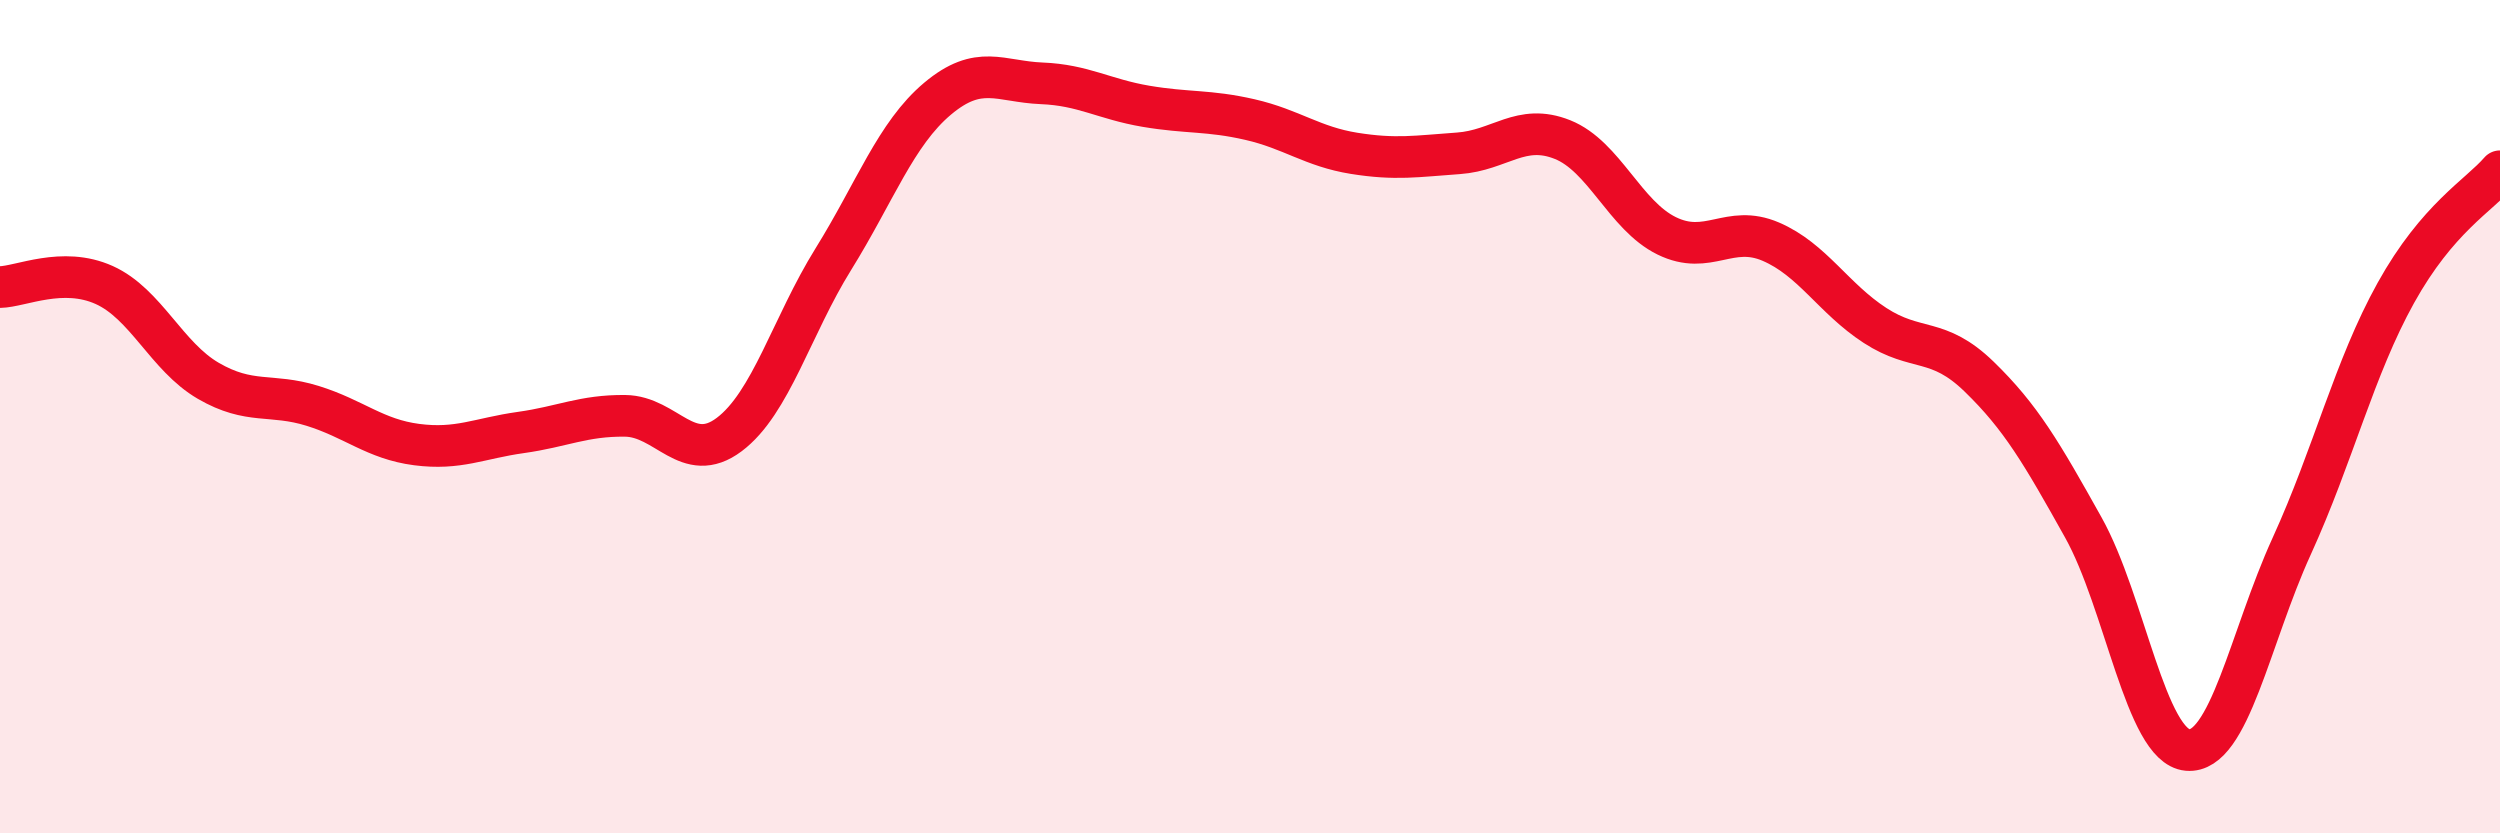
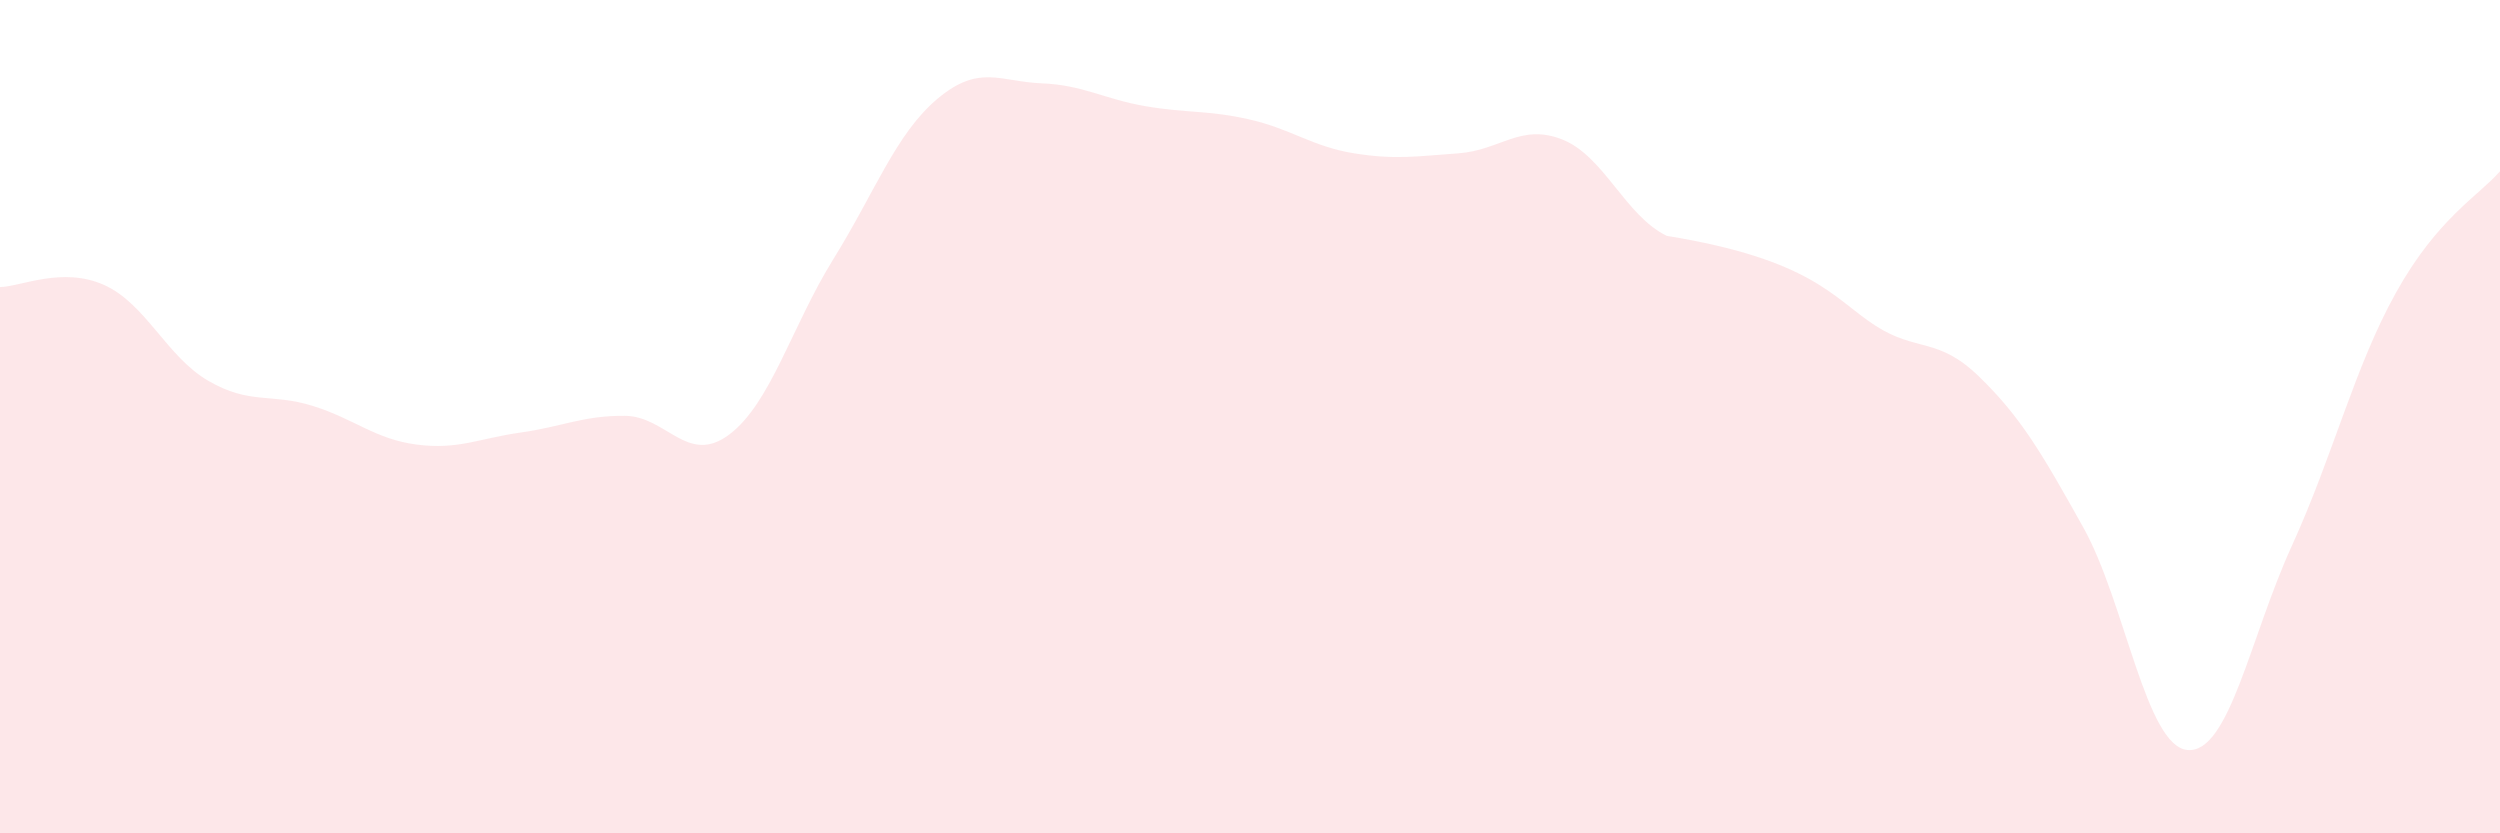
<svg xmlns="http://www.w3.org/2000/svg" width="60" height="20" viewBox="0 0 60 20">
-   <path d="M 0,6.89 C 0.5,6.88 1.5,6.39 2.5,6.84 C 3.5,7.29 4,8.56 5,9.14 C 6,9.72 6.5,9.43 7.5,9.74 C 8.5,10.05 9,10.54 10,10.67 C 11,10.8 11.5,10.52 12.5,10.38 C 13.5,10.24 14,9.97 15,9.98 C 16,9.99 16.5,11.18 17.5,10.43 C 18.5,9.68 19,7.83 20,6.22 C 21,4.61 21.5,3.21 22.5,2.37 C 23.5,1.53 24,1.96 25,2 C 26,2.04 26.5,2.38 27.5,2.55 C 28.5,2.72 29,2.64 30,2.87 C 31,3.1 31.5,3.52 32.5,3.68 C 33.5,3.84 34,3.75 35,3.68 C 36,3.61 36.5,2.95 37.5,3.35 C 38.5,3.75 39,5.17 40,5.66 C 41,6.15 41.5,5.37 42.5,5.8 C 43.5,6.23 44,7.16 45,7.81 C 46,8.46 46.5,8.07 47.5,9.04 C 48.5,10.01 49,10.87 50,12.66 C 51,14.45 51.5,17.91 52.5,18 C 53.5,18.09 54,15.3 55,13.11 C 56,10.92 56.5,8.83 57.5,7.03 C 58.5,5.23 59.5,4.69 60,4.11L60 20L0 20Z" fill="#EB0A25" opacity="0.1" stroke-linecap="round" stroke-linejoin="round" />
-   <path d="M 0,6.89 C 0.5,6.88 1.5,6.39 2.5,6.84 C 3.5,7.29 4,8.56 5,9.14 C 6,9.72 6.5,9.43 7.5,9.74 C 8.5,10.05 9,10.54 10,10.67 C 11,10.8 11.5,10.52 12.5,10.38 C 13.5,10.24 14,9.97 15,9.98 C 16,9.99 16.5,11.18 17.5,10.43 C 18.5,9.68 19,7.83 20,6.22 C 21,4.61 21.5,3.21 22.5,2.37 C 23.5,1.53 24,1.96 25,2 C 26,2.04 26.5,2.38 27.5,2.55 C 28.5,2.72 29,2.64 30,2.87 C 31,3.1 31.5,3.52 32.5,3.68 C 33.5,3.84 34,3.75 35,3.68 C 36,3.61 36.5,2.95 37.5,3.35 C 38.5,3.75 39,5.17 40,5.66 C 41,6.15 41.5,5.37 42.5,5.8 C 43.5,6.23 44,7.16 45,7.81 C 46,8.46 46.5,8.07 47.5,9.04 C 48.5,10.01 49,10.87 50,12.66 C 51,14.45 51.5,17.91 52.5,18 C 53.5,18.09 54,15.3 55,13.11 C 56,10.92 56.5,8.83 57.5,7.03 C 58.5,5.23 59.5,4.69 60,4.11" stroke="#EB0A25" stroke-width="1" fill="none" stroke-linecap="round" stroke-linejoin="round" />
+   <path d="M 0,6.89 C 0.5,6.88 1.5,6.39 2.5,6.84 C 3.5,7.29 4,8.56 5,9.14 C 6,9.72 6.5,9.43 7.5,9.74 C 8.5,10.05 9,10.54 10,10.67 C 11,10.8 11.5,10.52 12.5,10.38 C 13.5,10.24 14,9.97 15,9.98 C 16,9.99 16.5,11.18 17.5,10.43 C 18.5,9.68 19,7.83 20,6.22 C 21,4.61 21.5,3.21 22.5,2.37 C 23.5,1.53 24,1.96 25,2 C 26,2.04 26.5,2.38 27.5,2.55 C 28.5,2.72 29,2.64 30,2.87 C 31,3.1 31.5,3.52 32.5,3.68 C 33.5,3.84 34,3.75 35,3.68 C 36,3.61 36.5,2.95 37.5,3.35 C 38.5,3.75 39,5.17 40,5.66 C 43.5,6.23 44,7.16 45,7.81 C 46,8.46 46.5,8.07 47.5,9.04 C 48.5,10.01 49,10.87 50,12.66 C 51,14.45 51.5,17.91 52.5,18 C 53.5,18.09 54,15.3 55,13.11 C 56,10.92 56.5,8.83 57.5,7.03 C 58.5,5.23 59.5,4.69 60,4.11L60 20L0 20Z" fill="#EB0A25" opacity="0.1" stroke-linecap="round" stroke-linejoin="round" />
</svg>